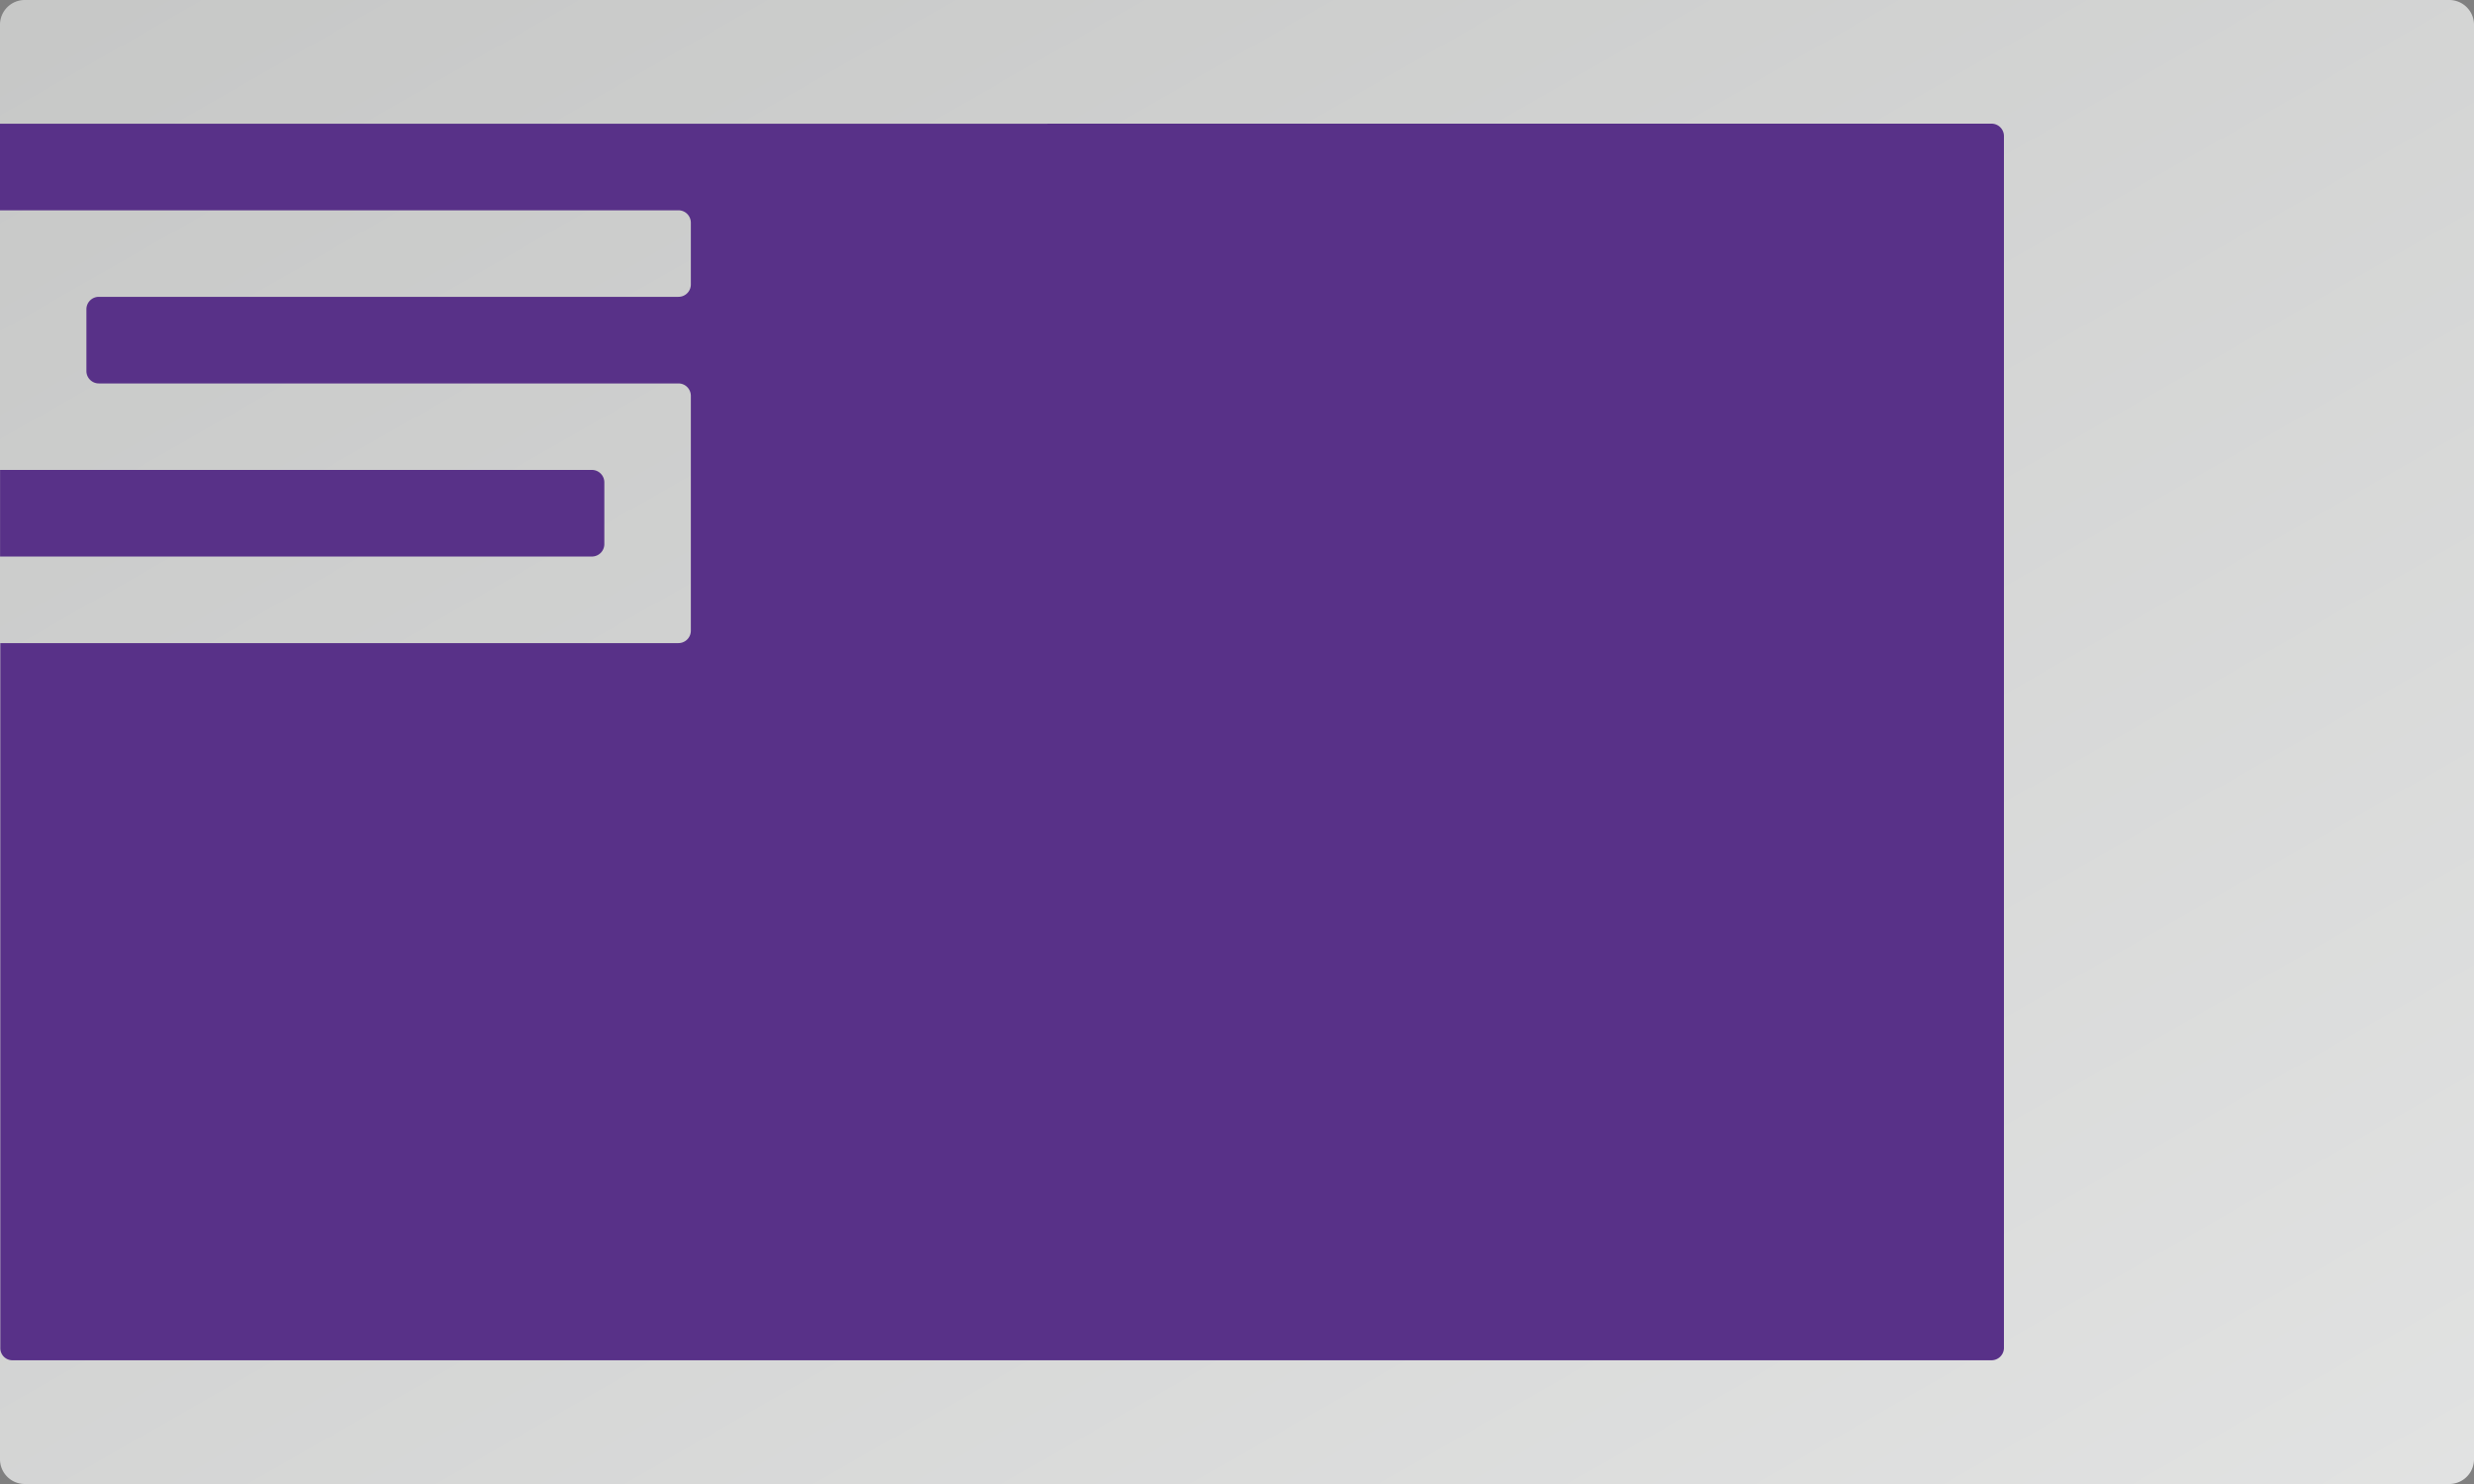
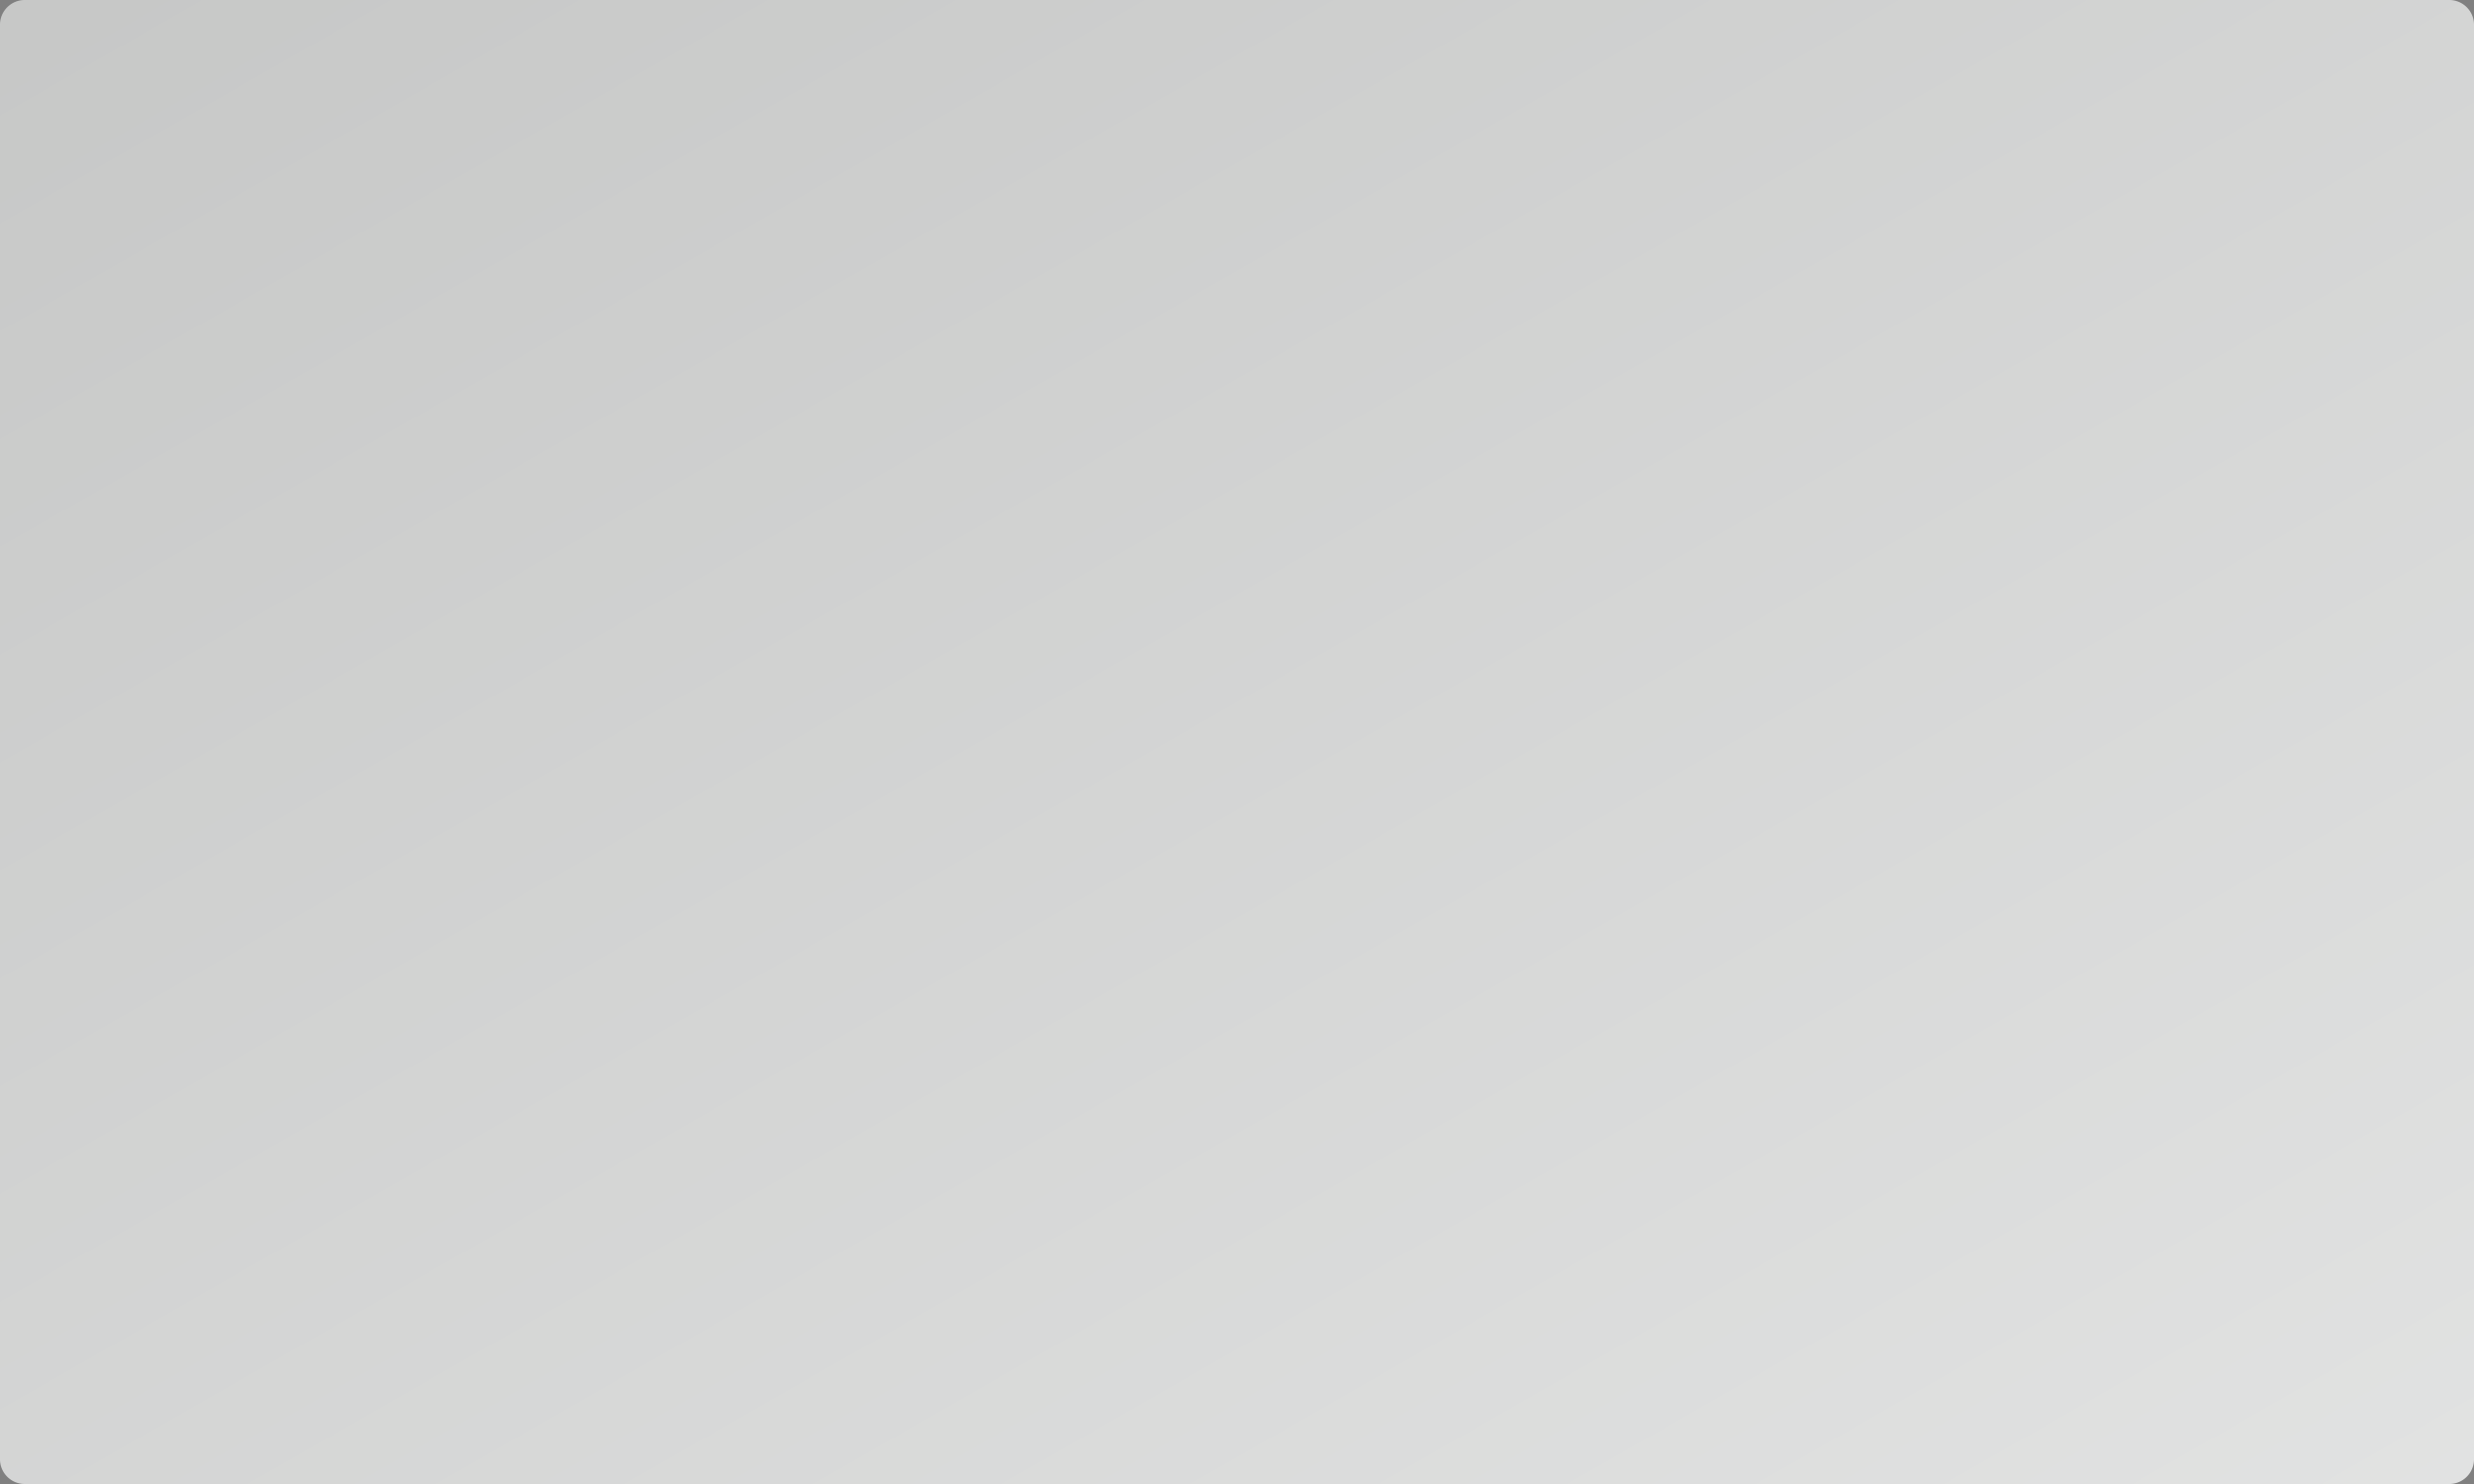
<svg xmlns="http://www.w3.org/2000/svg" width="70" height="42" viewBox="0 0 70 42">
  <rect x="0" y="0" width="70" height="42" fill="#808080" stroke="none" />
  <defs>
    <linearGradient id="a" x1="-0.3" y1="-0.326" x2="3.821" y2="3.93" gradientUnits="objectBoundingBox">
      <stop offset="0" stop-color="#bebfbe" />
      <stop offset="0.497" stop-color="#f6f7f7" />
      <stop offset="0.976" stop-color="#c0c1c0" />
      <stop offset="1" stop-color="#bebfbe" />
    </linearGradient>
  </defs>
  <g transform="translate(-374.025 -305.578)">
    <g transform="translate(374.025 305.578)">
      <path d="M443.325,305.578h-68.6a.7.7,0,0,0-.7.7v40.6a.7.7,0,0,0,.7.7h68.6a.7.7,0,0,0,.7-.7v-40.6A.7.7,0,0,0,443.325,305.578Z" transform="translate(-374.025 -305.578)" fill="url(#a)" />
    </g>
    <g transform="translate(374.027 309.078)">
-       <path d="M430.374,308.413a.352.352,0,0,1,.351.349v34.3a.352.352,0,0,1-.351.349h-56a.342.342,0,0,1-.34-.349V323.114h19.187a.351.351,0,0,0,.351-.349v-6.651a.351.351,0,0,0-.351-.349h-16.4a.352.352,0,0,1-.351-.349v-1.751a.352.352,0,0,1,.351-.351h16.4a.35.35,0,0,0,.351-.349v-1.751a.351.351,0,0,0-.351-.349h-19.2v-2.45Zm-56.347,12.251h16.746a.352.352,0,0,0,.351-.351v-1.751a.352.352,0,0,0-.351-.349H374.027Z" transform="translate(-374.027 -308.413)" fill="#583188" />
-     </g>
+       </g>
  </g>
</svg>